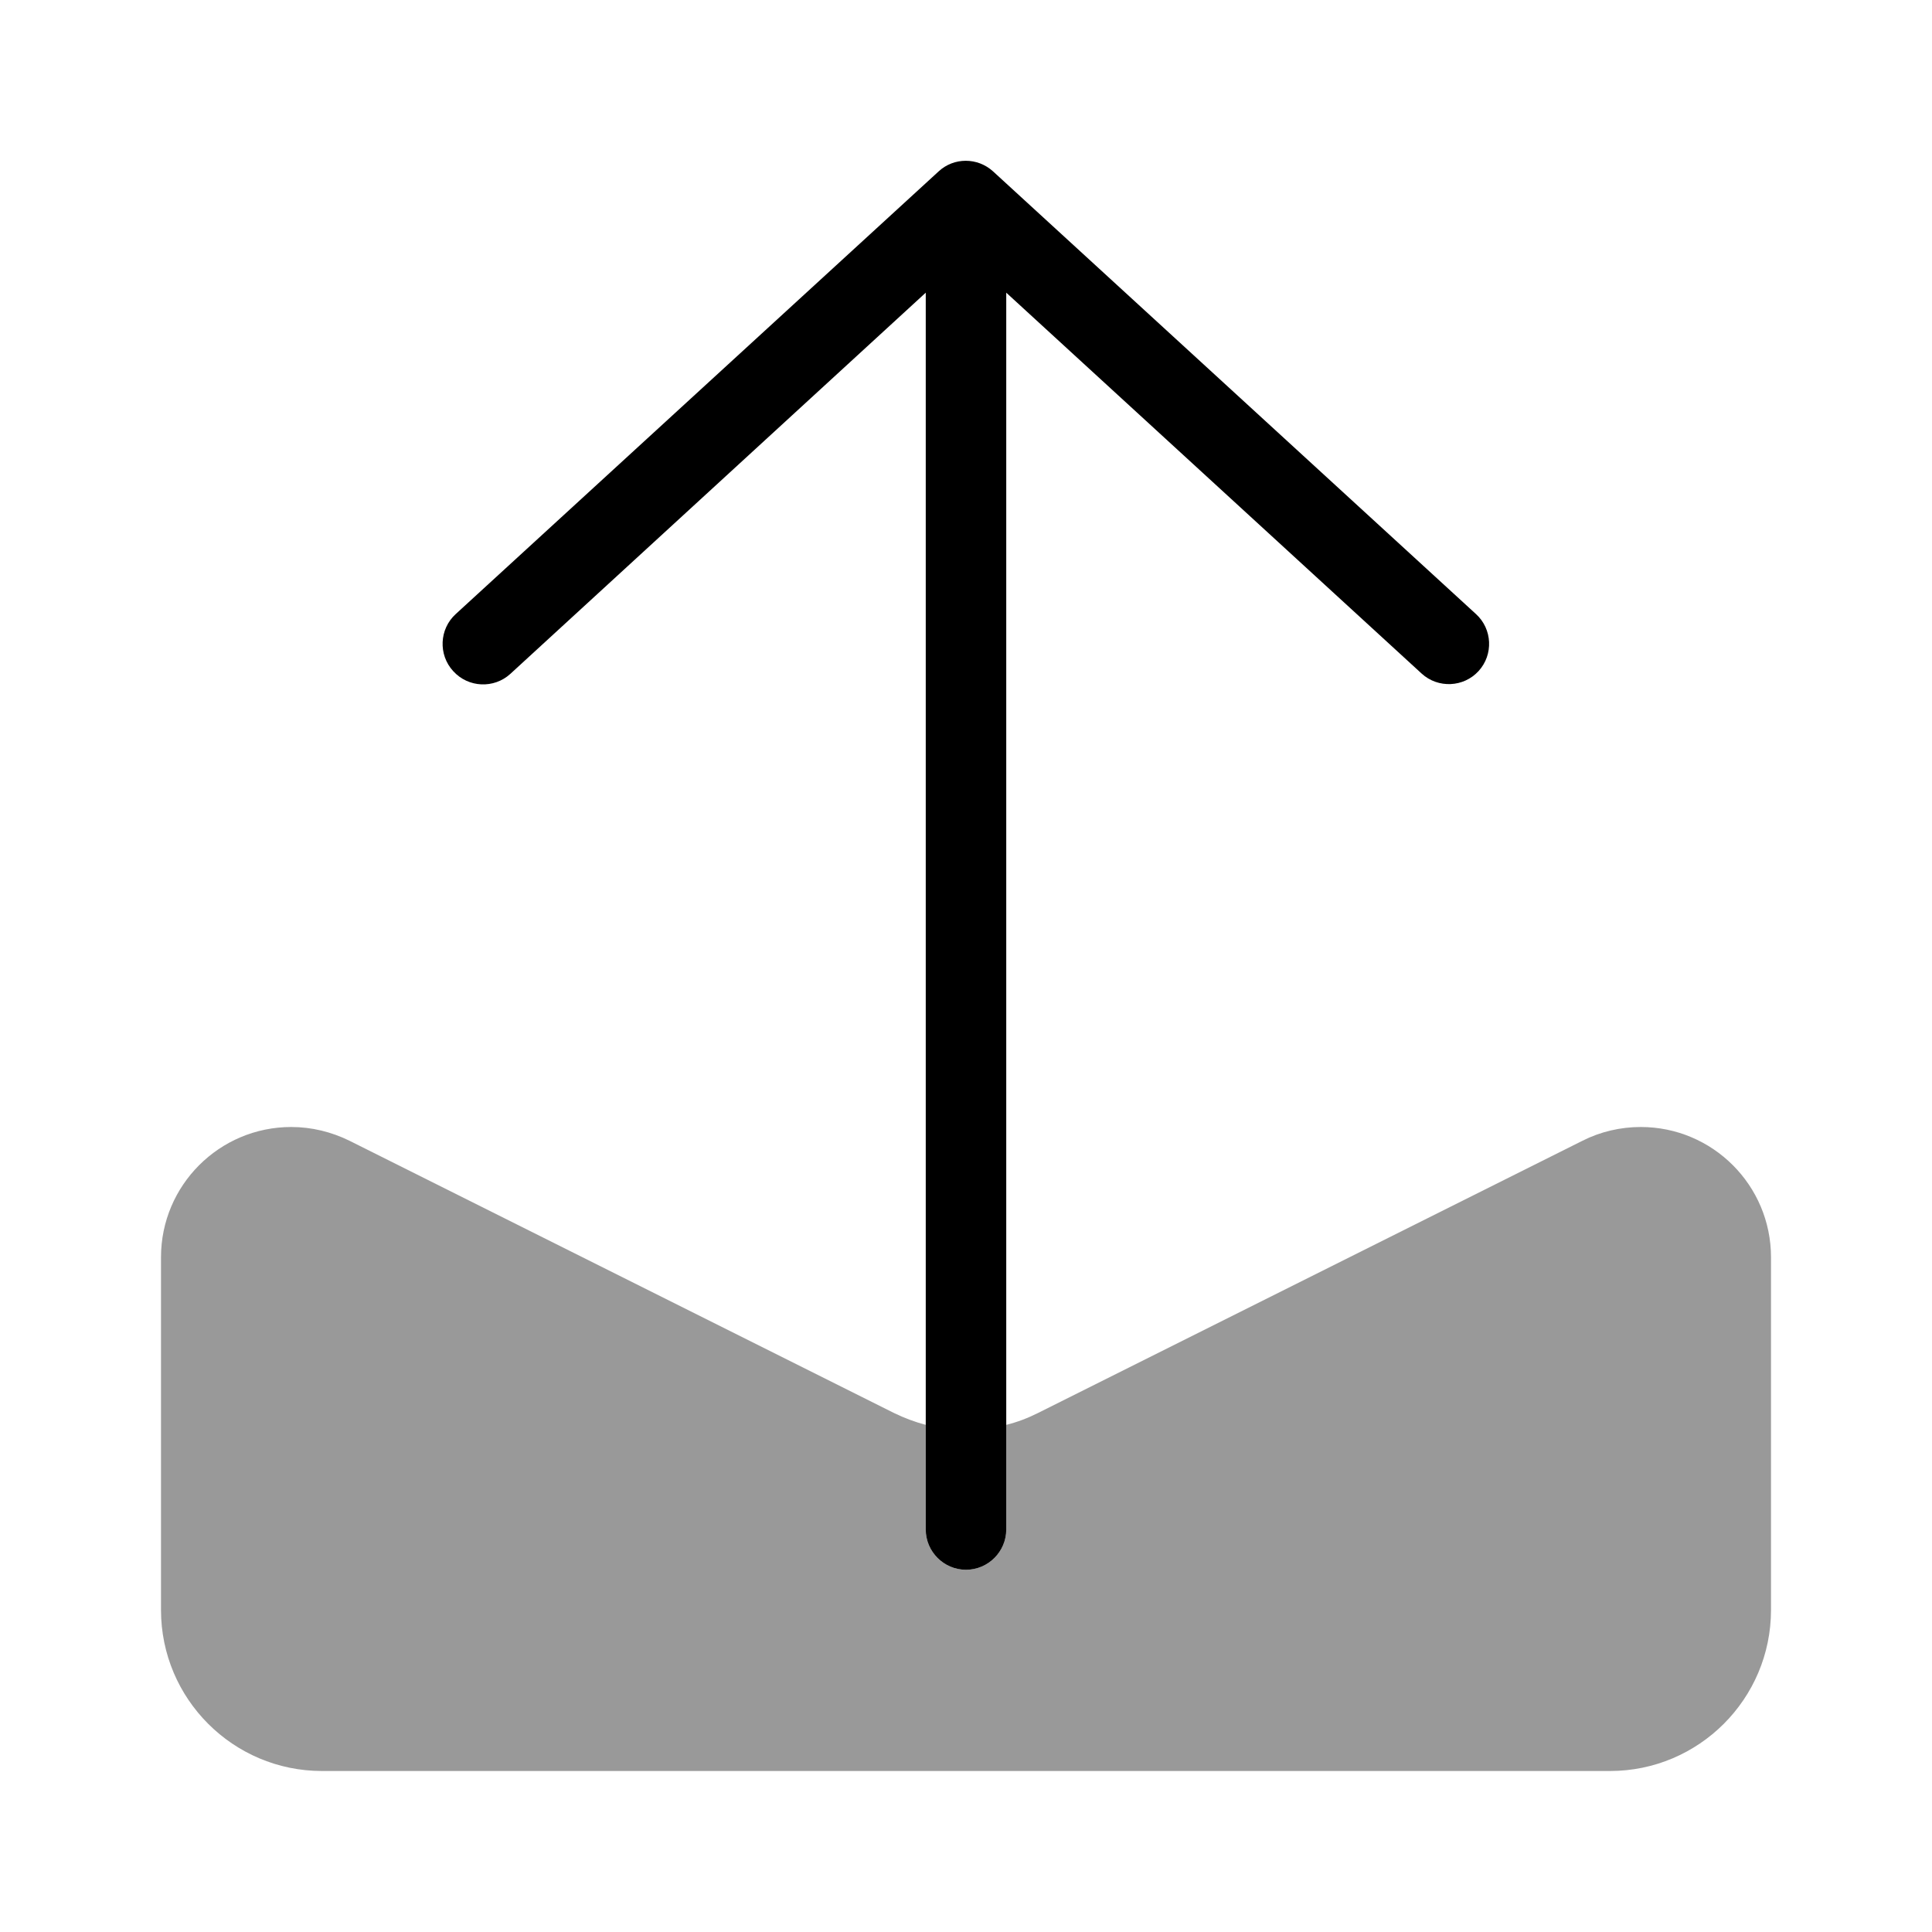
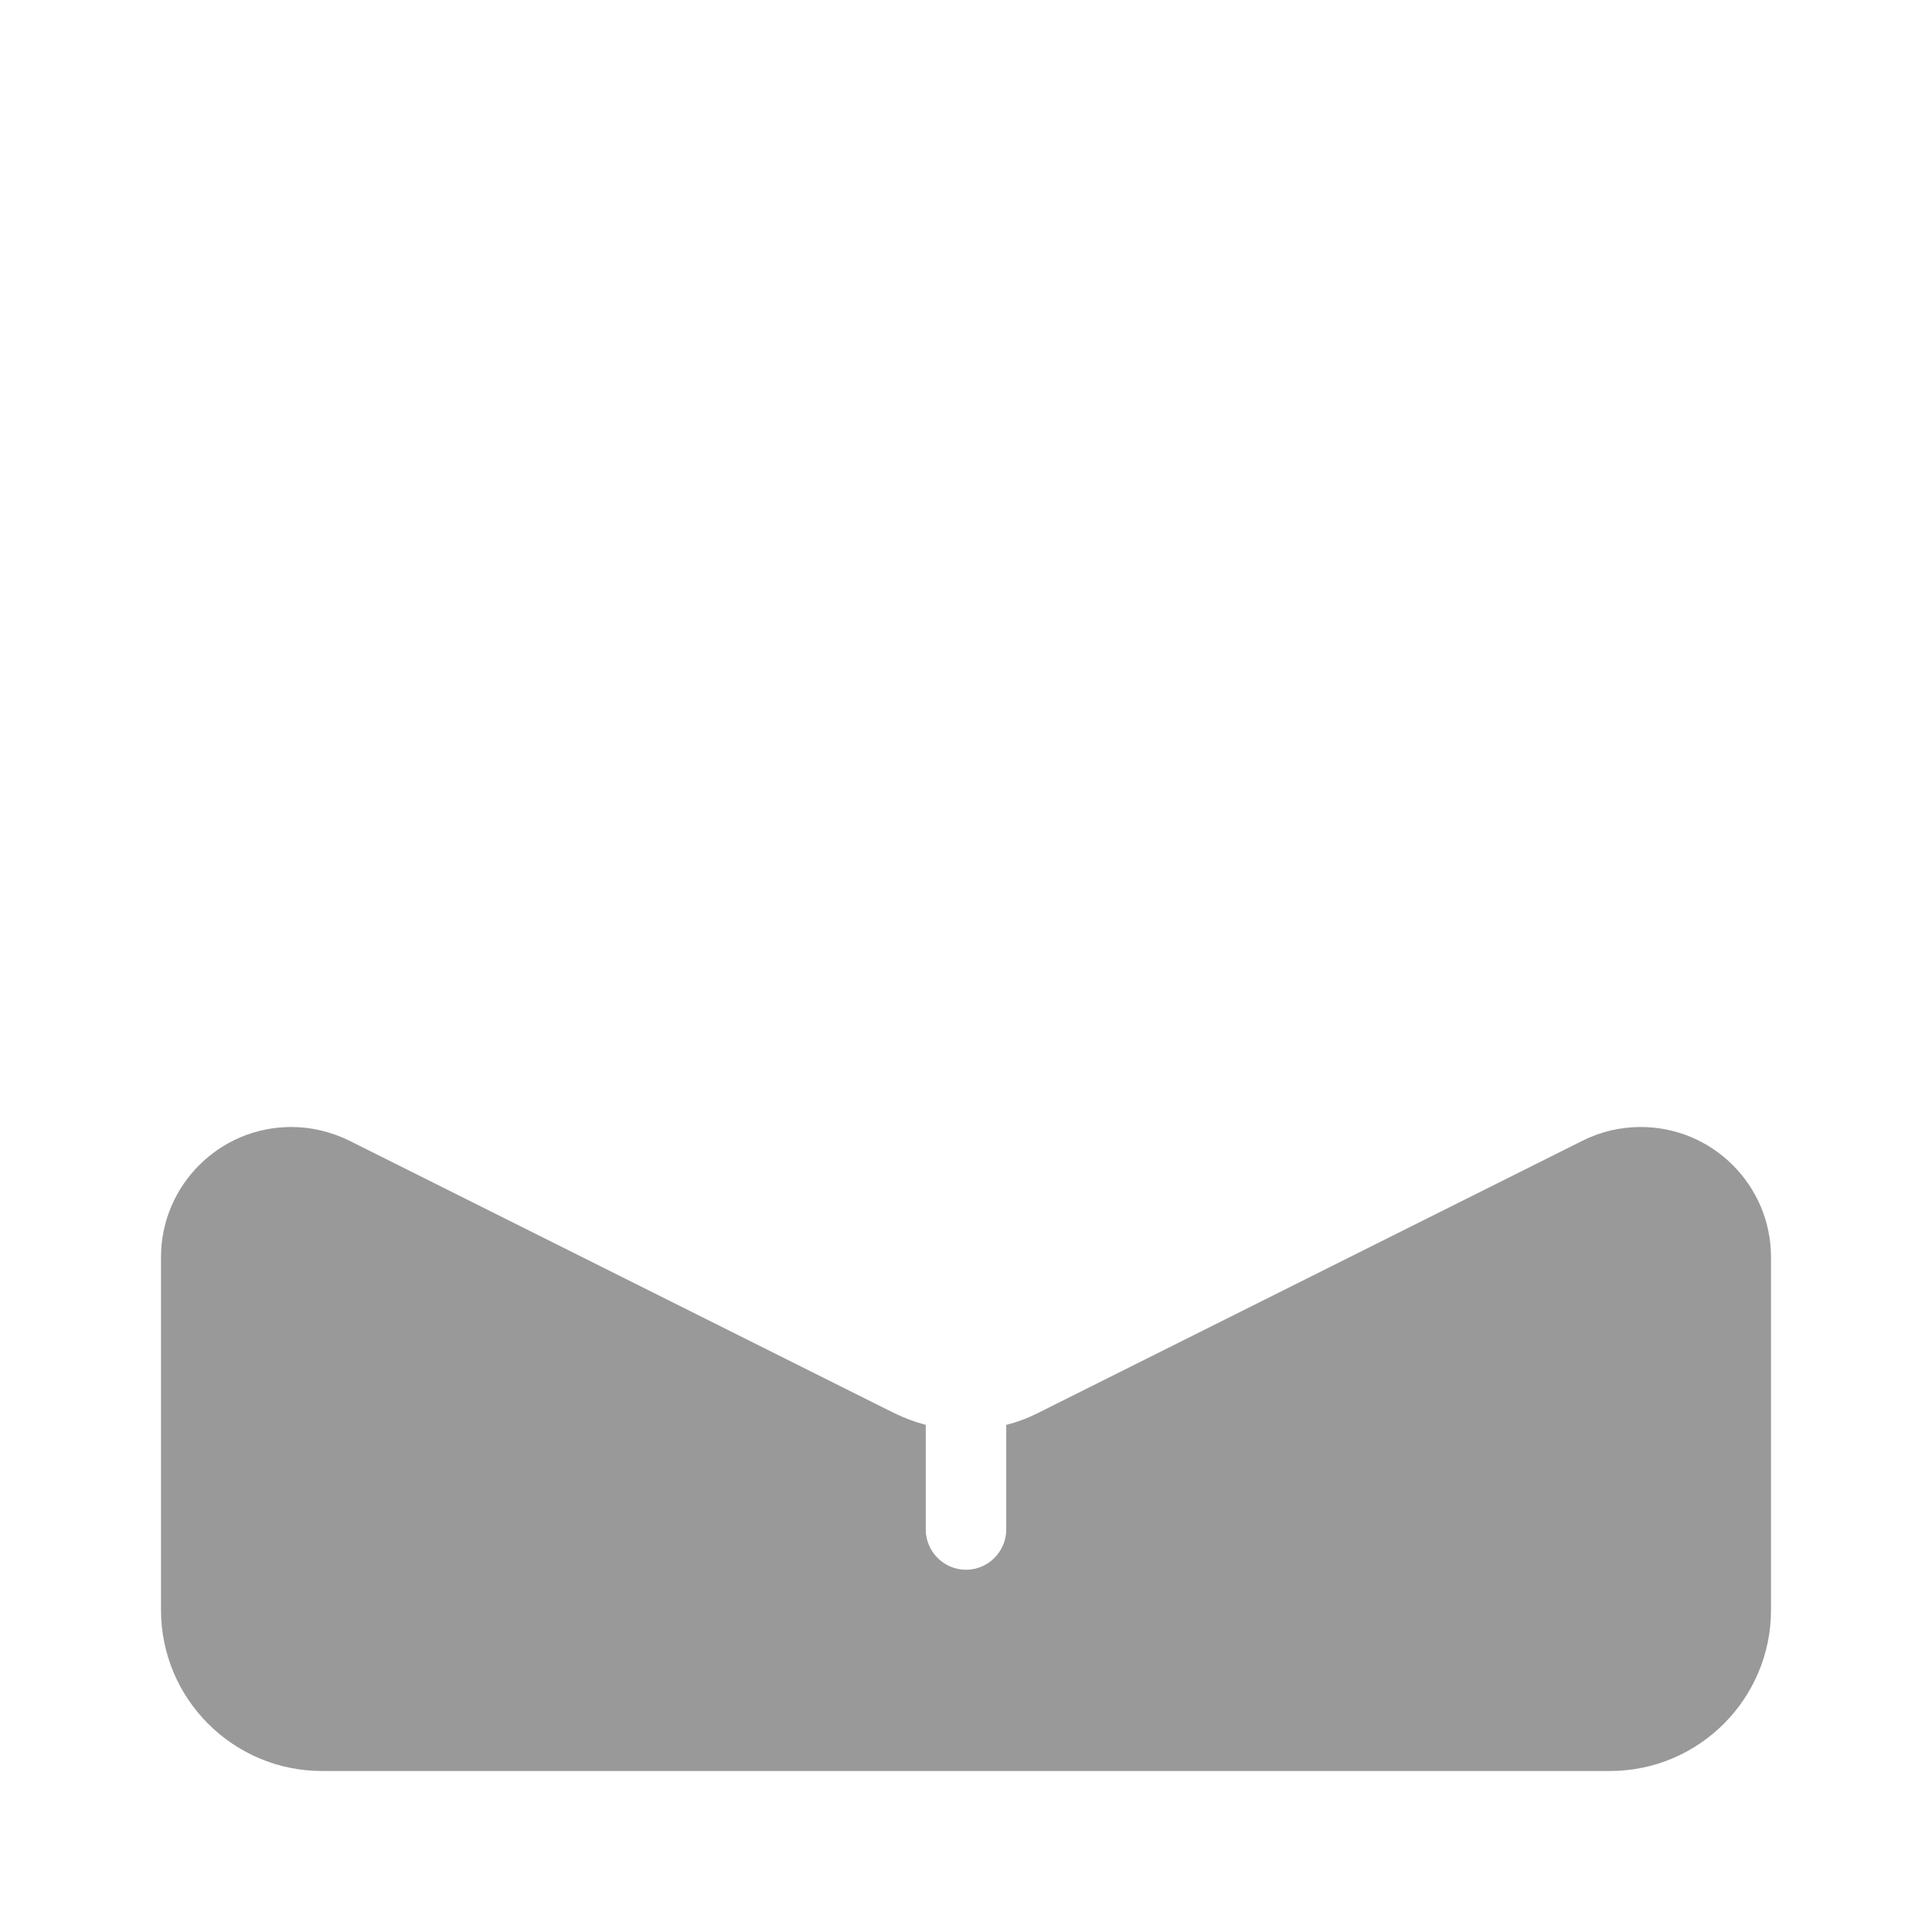
<svg xmlns="http://www.w3.org/2000/svg" viewBox="0 0 672 672">
  <path opacity=".4" fill="currentColor" d="M56 437.3L56 560C56 590.9 81.1 616 112 616L560 616C590.9 616 616 590.9 616 560L616 437.3C616 412.3 595.7 392 570.7 392C563.7 392 556.7 393.6 550.4 396.8L361 491.5C357.4 493.3 353.7 494.7 350 495.6L350 532C350 539.7 343.7 546 336 546C328.3 546 322 539.7 322 532L322 495.6C318.2 494.6 314.5 493.2 311 491.5L121.6 396.8C115.3 393.7 108.4 392 101.3 392C76.3 392 56 412.3 56 437.3z" />
-   <path fill="currentColor" d="M157.7 233.5C162.9 239.2 171.8 239.6 177.5 234.4L322 101.8L322 532C322 539.7 328.3 546 336 546C343.7 546 350 539.7 350 532L350 101.8L494.5 234.3C500.2 239.5 509.1 239.1 514.3 233.4C519.5 227.7 519.1 218.8 513.4 213.6L345.4 59.6C340 54.7 331.8 54.7 326.5 59.6L158.5 213.6C152.8 218.8 152.4 227.7 157.6 233.4z" />
</svg>